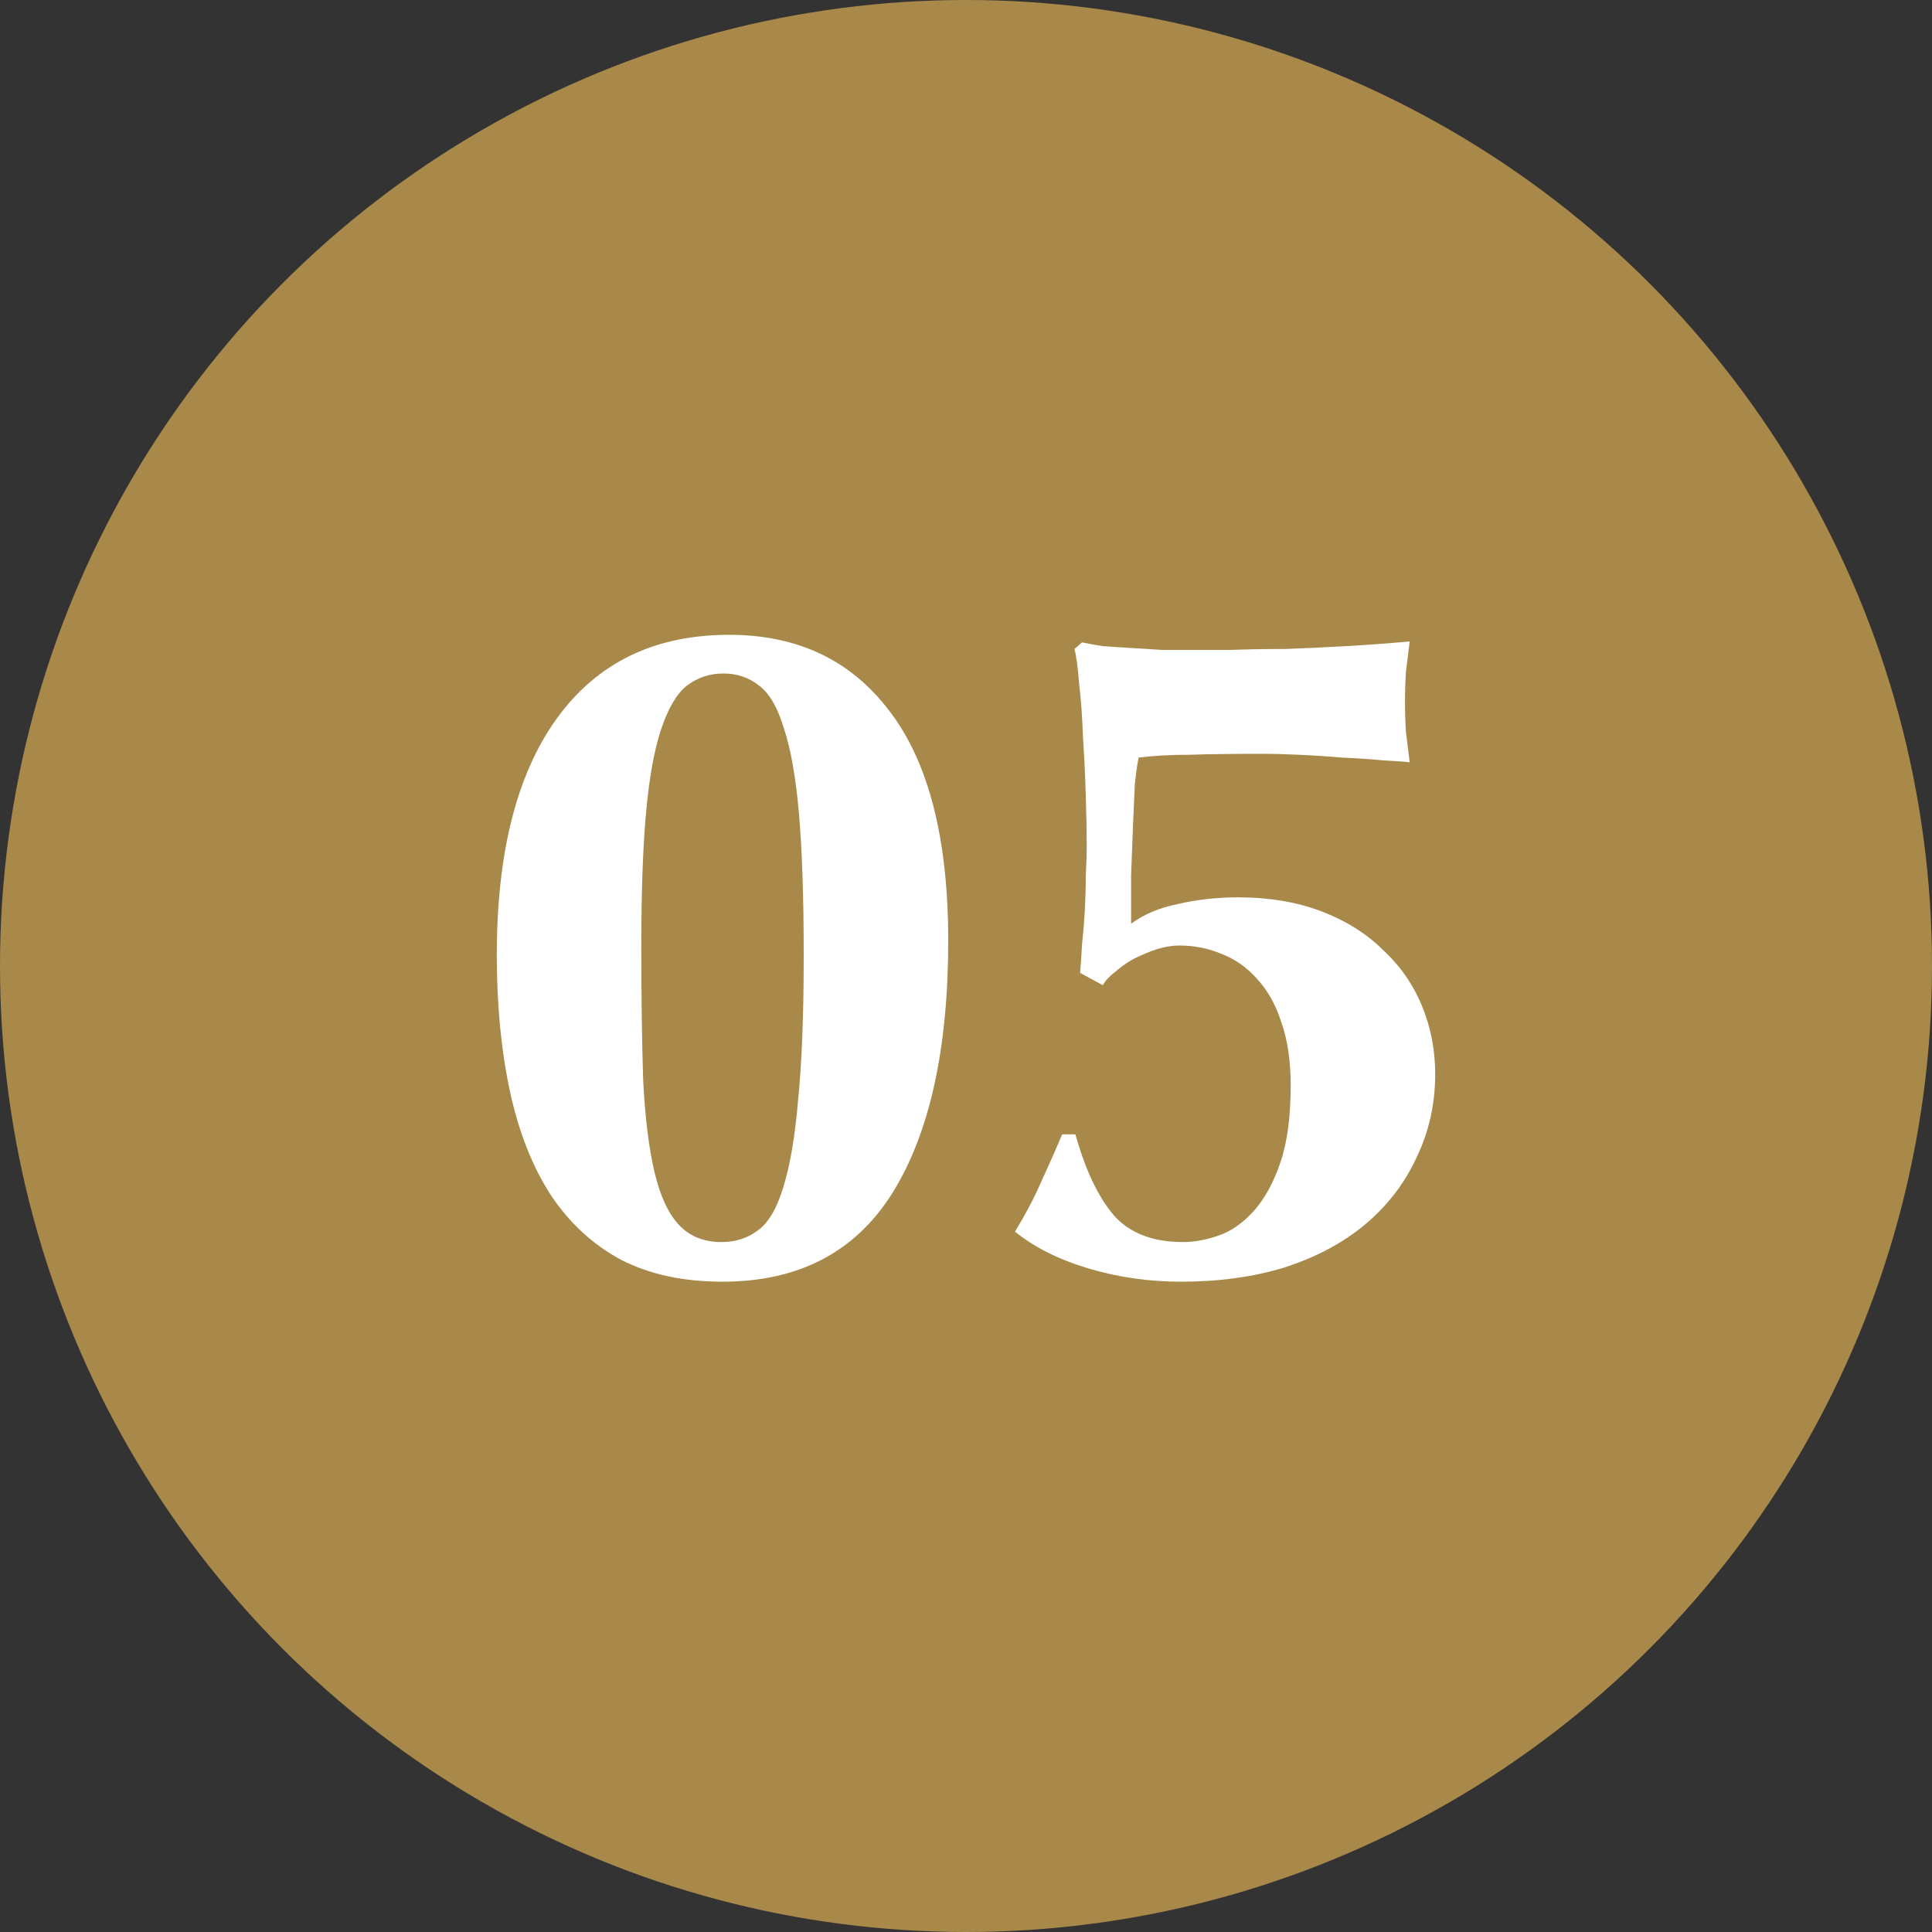
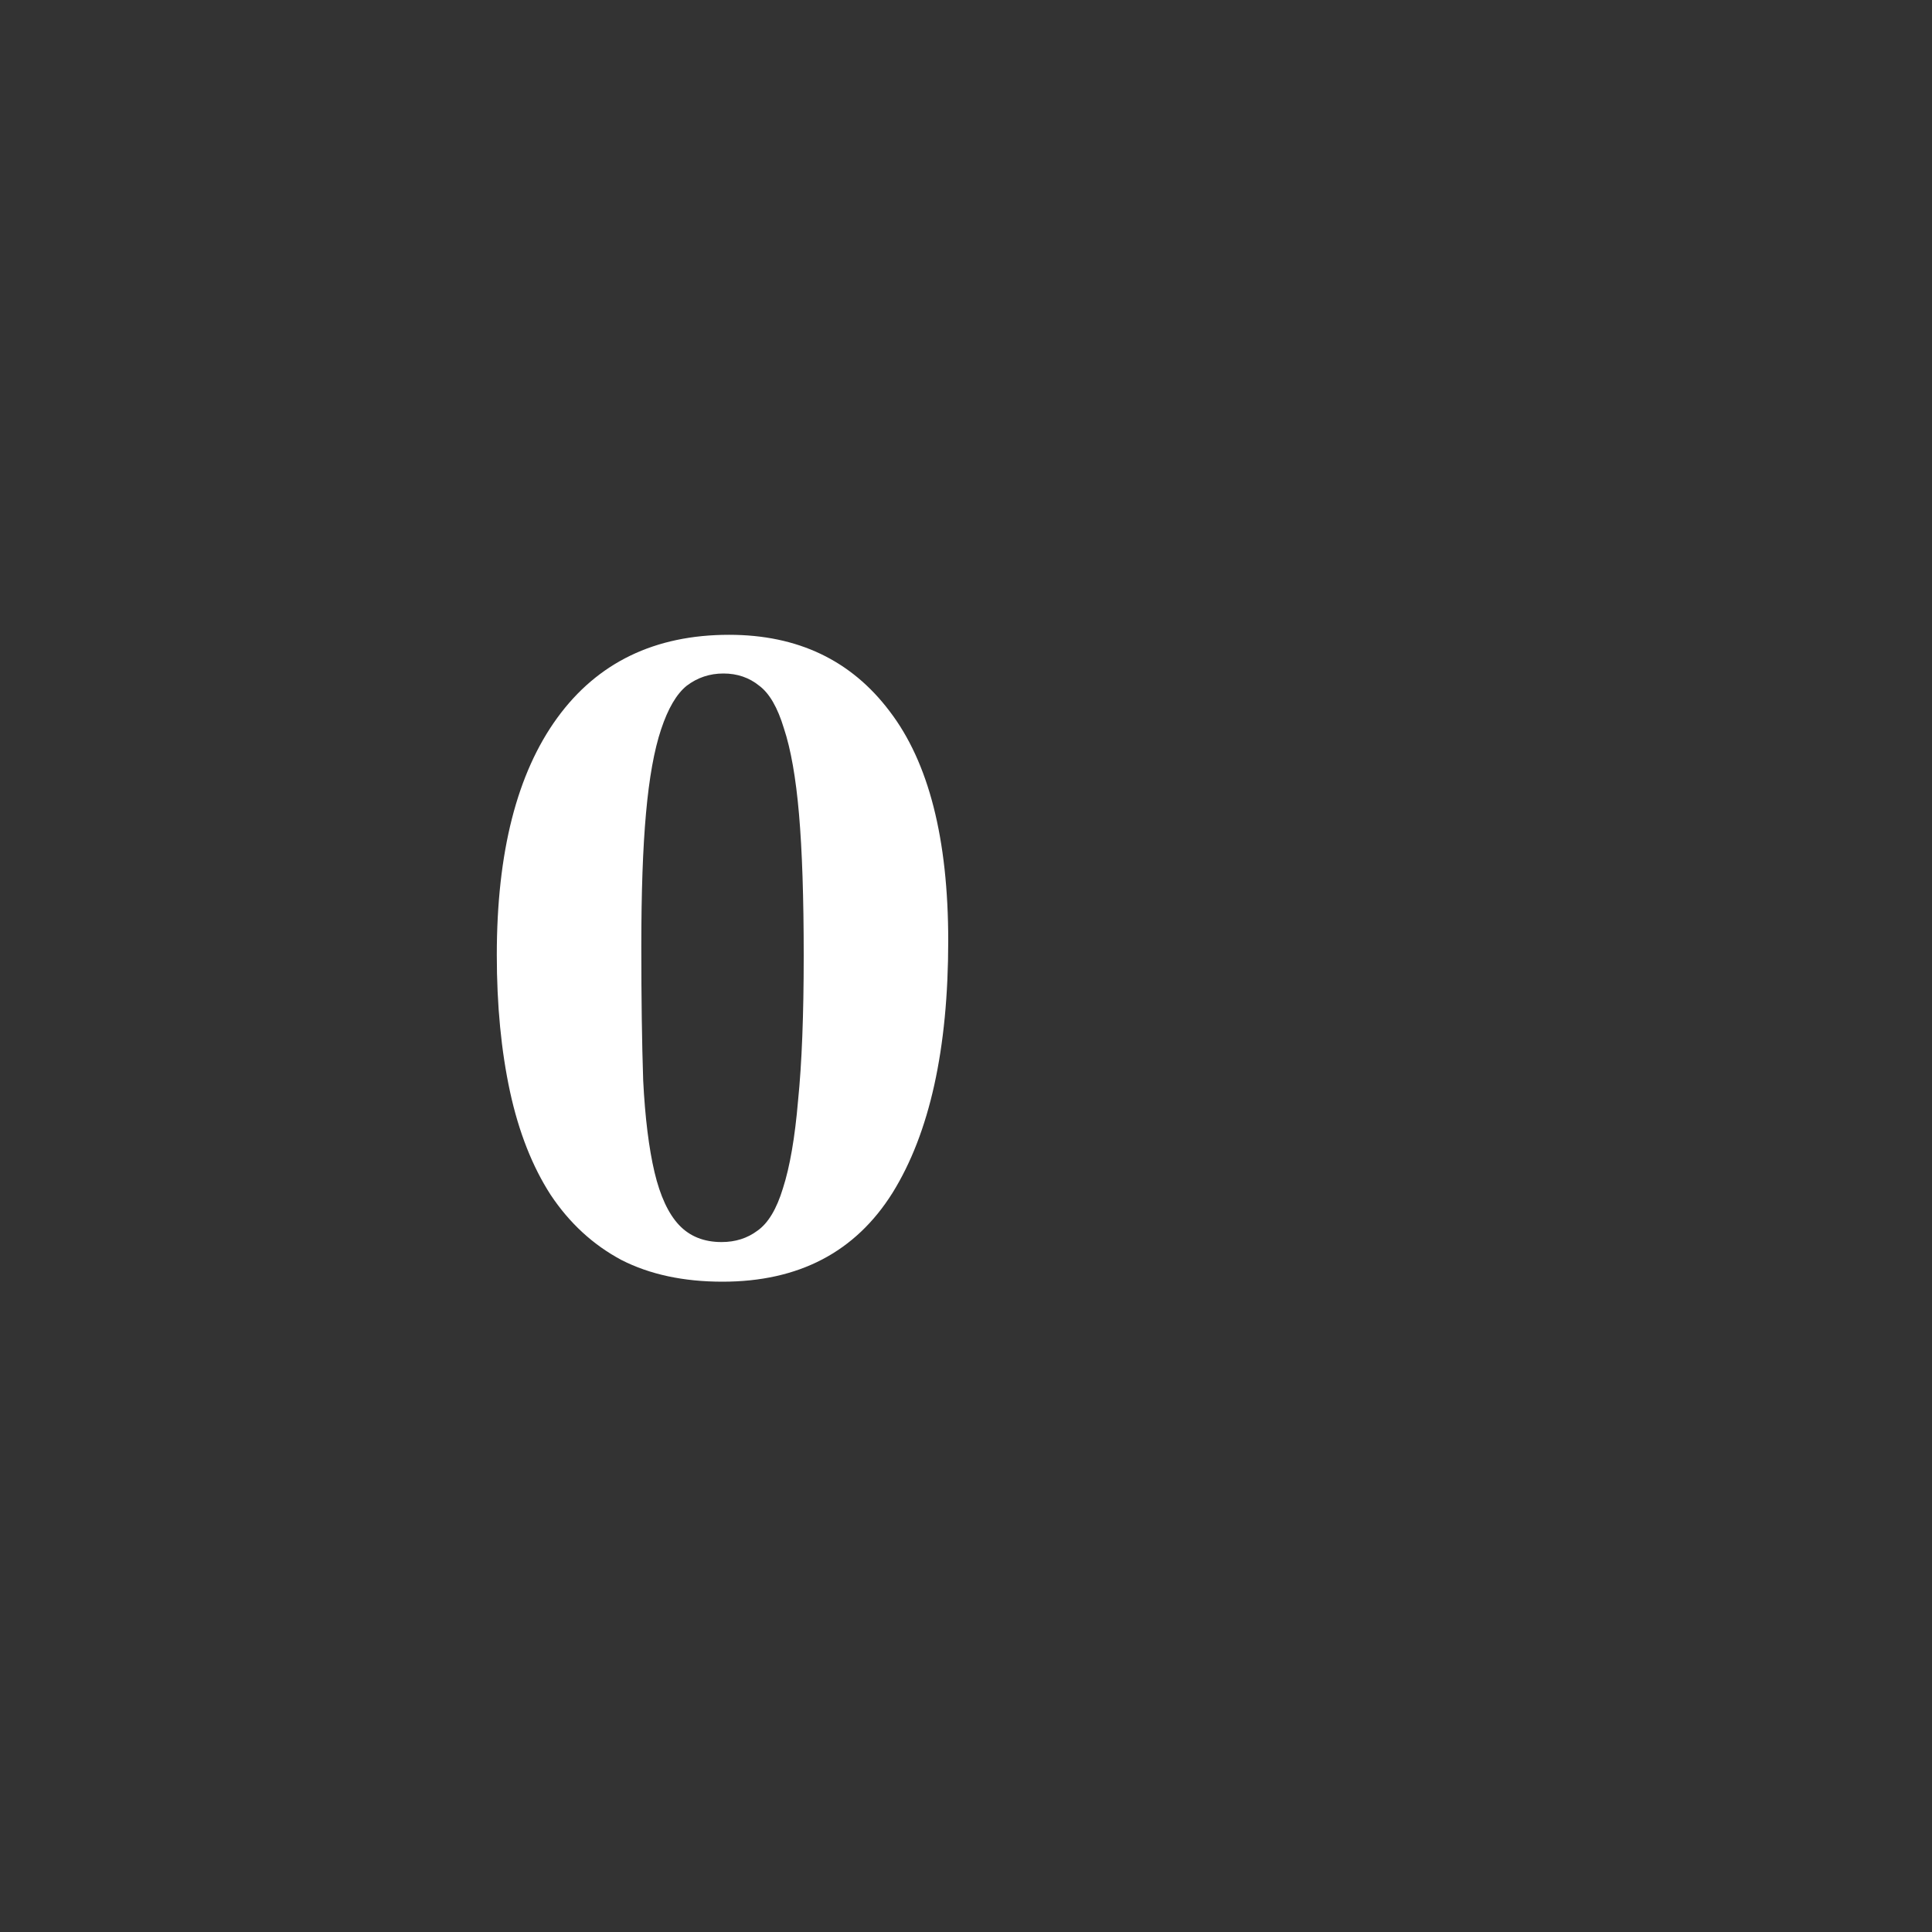
<svg xmlns="http://www.w3.org/2000/svg" width="35" height="35" viewBox="0 0 35 35" fill="none">
  <rect x="0" y="0" width="35" height="35" fill="#333333" stroke="none" />
-   <circle cx="17.5" cy="17.5" r="17.5" fill="#A9894A" />
  <path d="M14.56 17.317C14.56 16.267 14.532 15.412 14.475 14.751C14.418 14.089 14.326 13.57 14.201 13.194C14.087 12.817 13.939 12.561 13.756 12.424C13.574 12.276 13.357 12.201 13.106 12.201C12.855 12.201 12.633 12.276 12.439 12.424C12.256 12.572 12.102 12.835 11.977 13.211C11.851 13.587 11.76 14.095 11.703 14.733C11.646 15.361 11.618 16.165 11.618 17.146C11.618 18.081 11.629 18.891 11.652 19.575C11.686 20.248 11.755 20.801 11.857 21.235C11.96 21.668 12.108 21.987 12.302 22.193C12.496 22.398 12.752 22.501 13.072 22.501C13.323 22.501 13.539 22.432 13.722 22.295C13.916 22.159 14.07 21.902 14.184 21.526C14.309 21.138 14.401 20.607 14.458 19.934C14.526 19.262 14.56 18.389 14.56 17.317ZM9 17.3C9 15.441 9.365 14.009 10.095 13.005C10.825 12.002 11.863 11.5 13.209 11.5C14.452 11.5 15.421 11.962 16.117 12.886C16.824 13.81 17.178 15.195 17.178 17.043C17.178 19.005 16.841 20.527 16.168 21.611C15.495 22.683 14.469 23.219 13.089 23.219C12.382 23.219 11.772 23.088 11.258 22.826C10.745 22.552 10.317 22.159 9.975 21.645C9.644 21.132 9.399 20.51 9.24 19.78C9.08 19.039 9 18.212 9 17.3Z" fill="white" />
-   <path d="M19.567 17.625C19.579 17.488 19.59 17.317 19.602 17.112C19.624 16.906 19.641 16.701 19.653 16.496C19.664 16.279 19.67 16.068 19.67 15.863C19.681 15.657 19.687 15.481 19.687 15.332C19.687 15.07 19.681 14.762 19.67 14.408C19.659 14.043 19.641 13.69 19.619 13.348C19.607 12.994 19.584 12.675 19.55 12.39C19.527 12.093 19.499 11.882 19.465 11.757L19.602 11.637C19.704 11.66 19.83 11.682 19.978 11.705C20.137 11.717 20.309 11.728 20.491 11.739C20.674 11.751 20.862 11.762 21.056 11.774C21.261 11.774 21.449 11.774 21.62 11.774C21.791 11.774 22.019 11.774 22.305 11.774C22.601 11.762 22.926 11.757 23.28 11.757C23.633 11.745 24.004 11.728 24.392 11.705C24.791 11.682 25.173 11.654 25.538 11.62C25.515 11.802 25.492 11.985 25.47 12.167C25.458 12.35 25.453 12.532 25.453 12.715C25.453 12.897 25.458 13.08 25.47 13.262C25.492 13.445 25.515 13.627 25.538 13.81C25.447 13.798 25.287 13.787 25.059 13.775C24.831 13.753 24.58 13.736 24.306 13.724C24.044 13.701 23.782 13.684 23.519 13.673C23.268 13.661 23.069 13.656 22.921 13.656C22.362 13.656 21.905 13.661 21.552 13.673C21.21 13.673 20.902 13.69 20.628 13.724C20.605 13.827 20.582 13.986 20.559 14.203C20.548 14.42 20.537 14.671 20.525 14.956C20.514 15.241 20.503 15.543 20.491 15.863C20.491 16.171 20.491 16.461 20.491 16.735C20.719 16.564 21.004 16.444 21.346 16.376C21.689 16.296 22.048 16.256 22.424 16.256C22.995 16.256 23.502 16.342 23.947 16.513C24.392 16.684 24.762 16.918 25.059 17.214C25.367 17.499 25.601 17.836 25.761 18.224C25.92 18.611 26 19.022 26 19.455C26 20.003 25.886 20.51 25.658 20.978C25.441 21.446 25.128 21.851 24.717 22.193C24.318 22.523 23.833 22.78 23.263 22.963C22.704 23.134 22.082 23.219 21.398 23.219C20.816 23.219 20.257 23.139 19.721 22.98C19.185 22.82 18.74 22.598 18.387 22.312C18.569 22.016 18.723 21.725 18.849 21.44C18.986 21.143 19.117 20.847 19.242 20.55H19.482C19.664 21.201 19.898 21.691 20.183 22.022C20.468 22.341 20.885 22.501 21.432 22.501C21.637 22.501 21.854 22.461 22.082 22.381C22.31 22.301 22.521 22.153 22.715 21.936C22.909 21.719 23.069 21.429 23.194 21.064C23.32 20.699 23.382 20.231 23.382 19.661C23.382 19.216 23.325 18.834 23.211 18.514C23.109 18.195 22.96 17.933 22.767 17.727C22.584 17.522 22.373 17.374 22.134 17.283C21.894 17.18 21.637 17.129 21.364 17.129C21.238 17.129 21.101 17.151 20.953 17.197C20.816 17.243 20.679 17.3 20.542 17.368C20.417 17.437 20.303 17.517 20.2 17.608C20.098 17.688 20.023 17.767 19.978 17.847L19.567 17.625Z" fill="white" />
</svg>